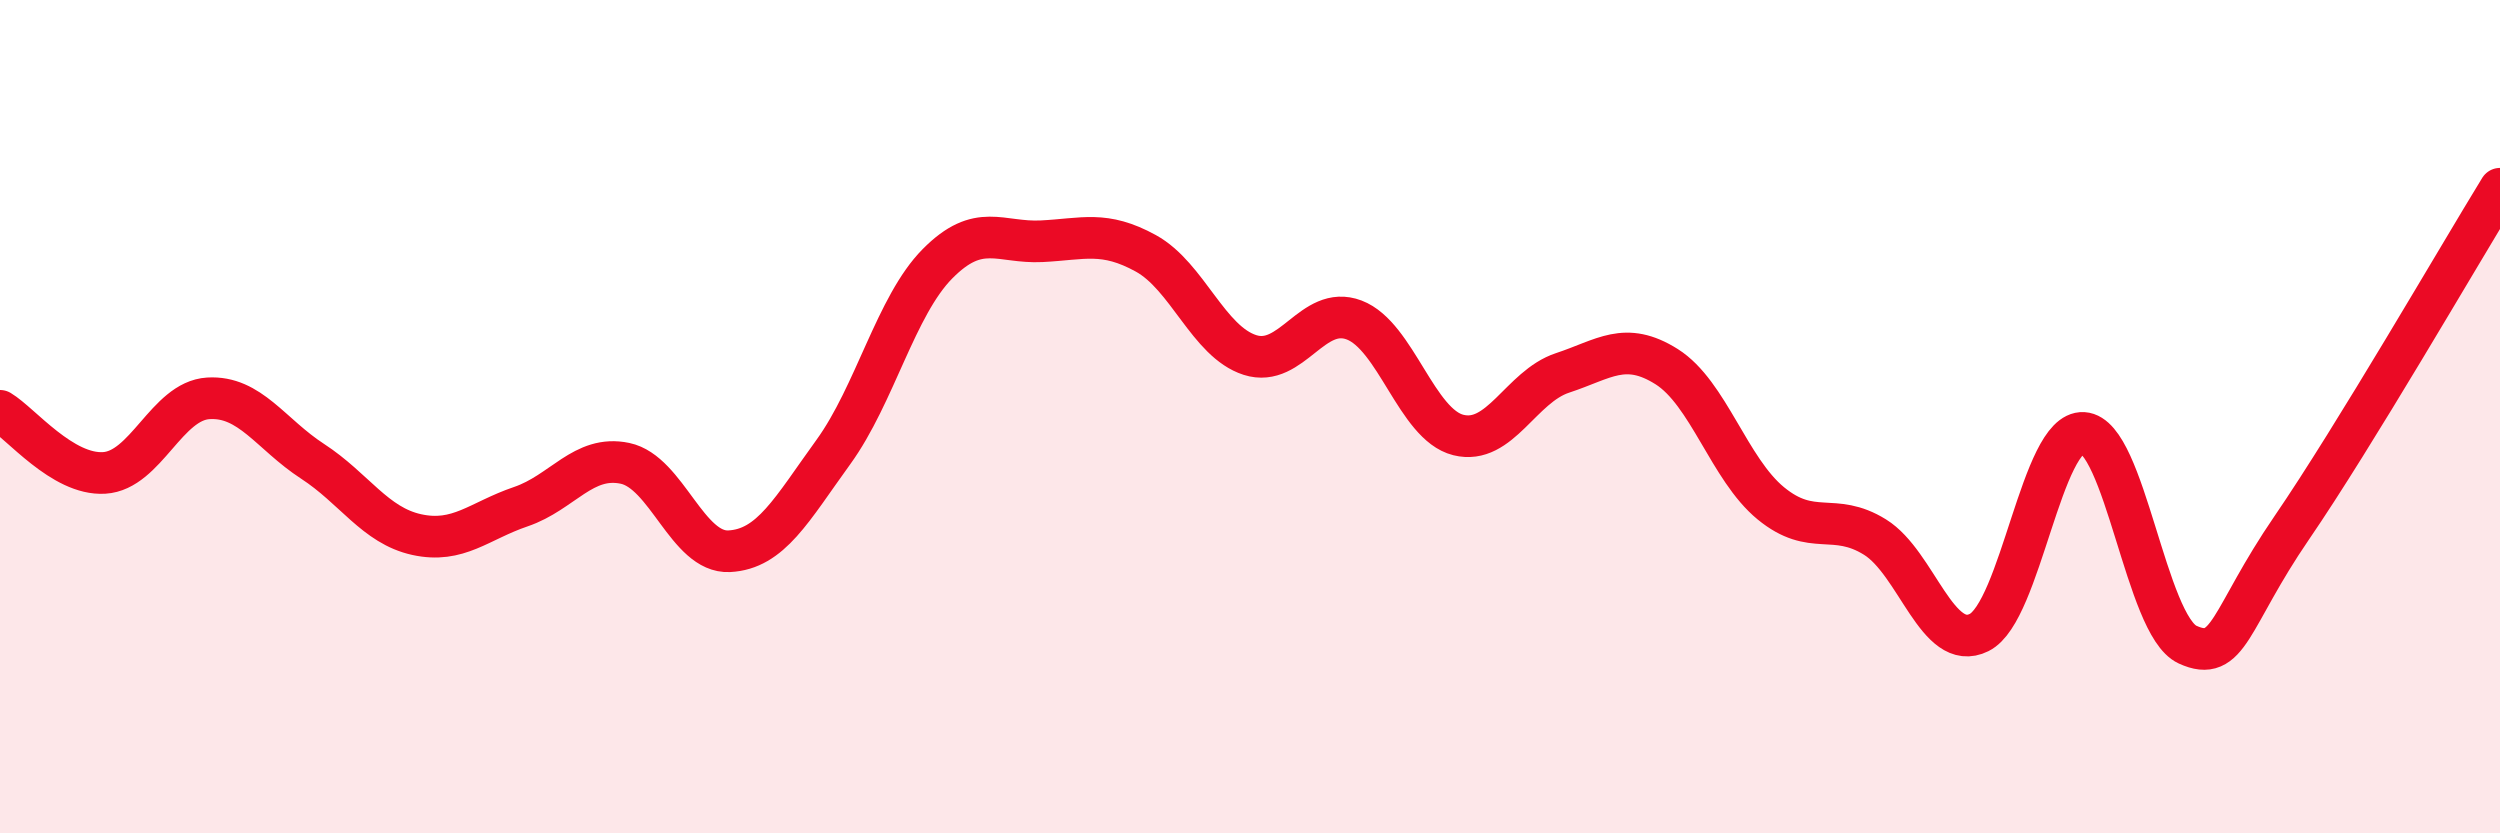
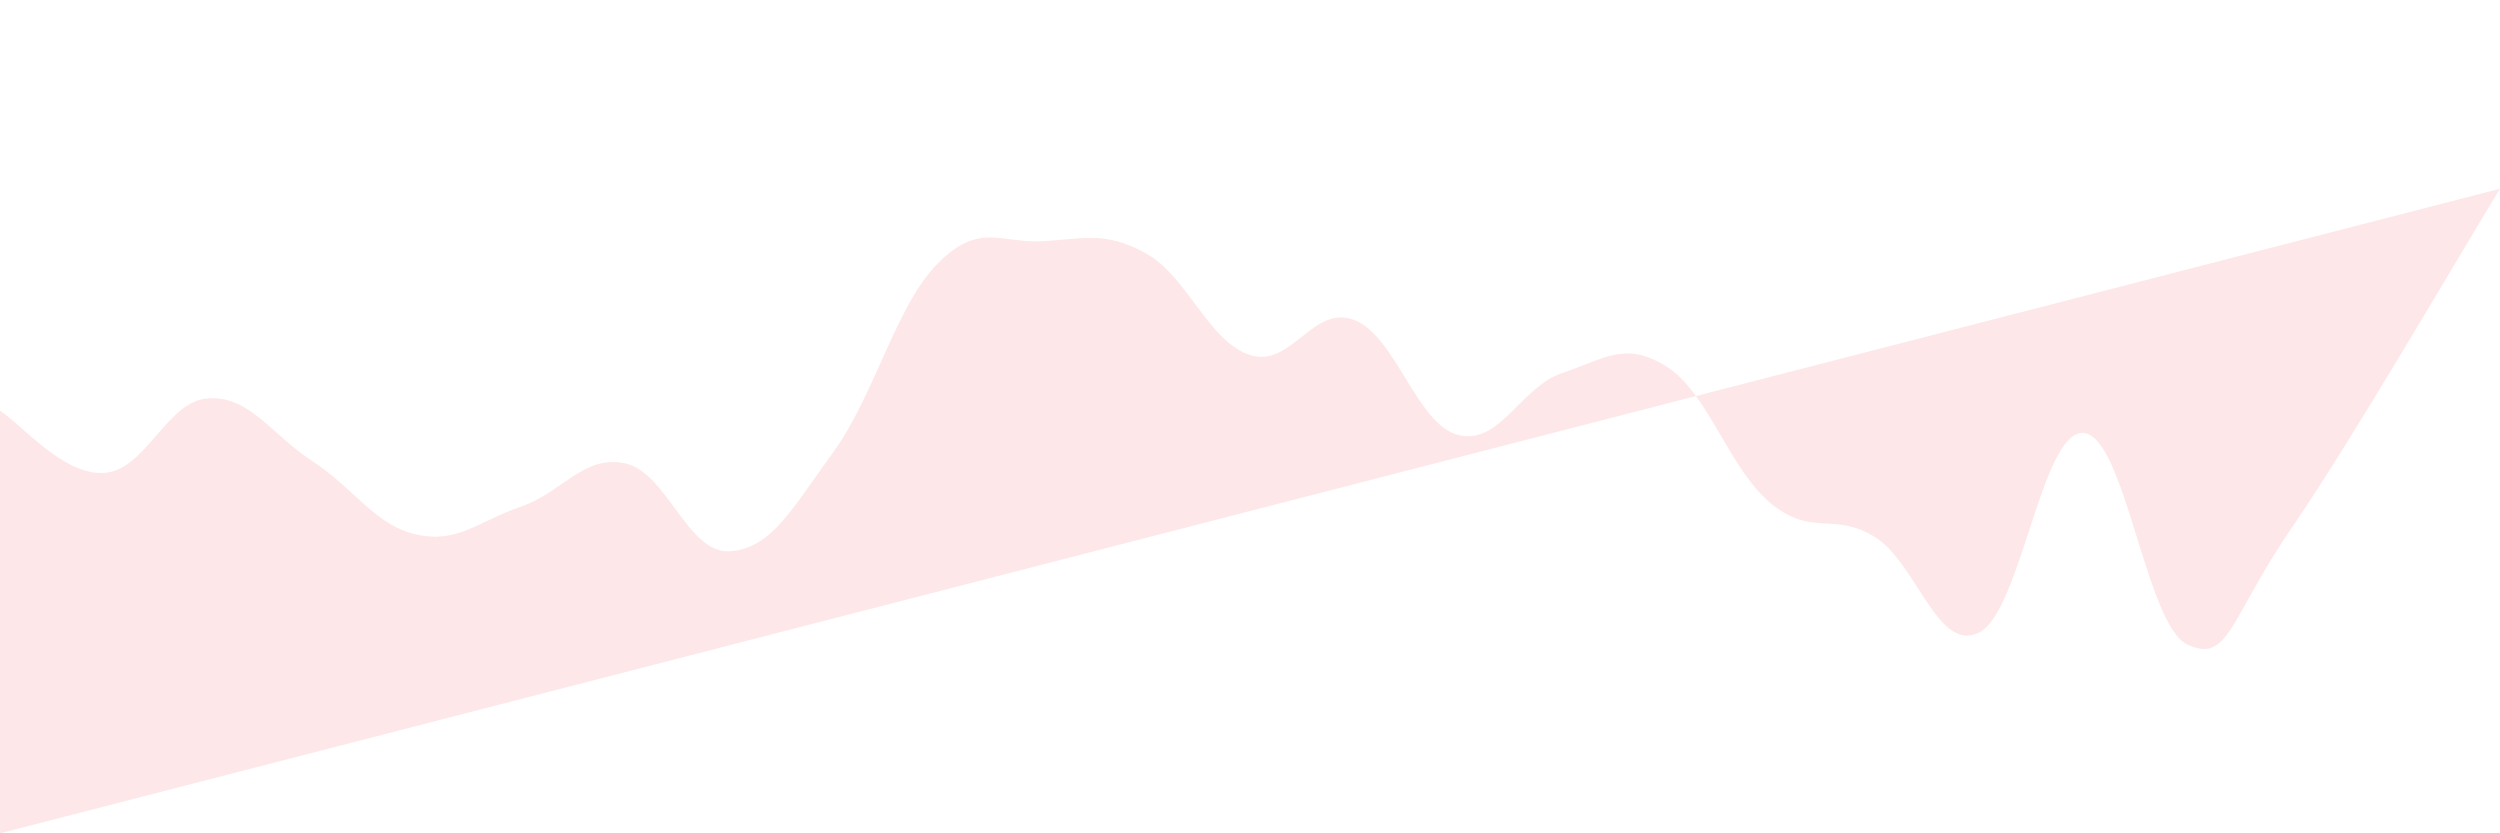
<svg xmlns="http://www.w3.org/2000/svg" width="60" height="20" viewBox="0 0 60 20">
-   <path d="M 0,9.86 C 0.5,10.16 1.5,11.41 2.5,11.35 C 3.5,11.29 4,9.62 5,9.56 C 6,9.5 6.5,10.42 7.5,11.07 C 8.5,11.72 9,12.61 10,12.83 C 11,13.05 11.5,12.5 12.5,12.16 C 13.5,11.82 14,10.91 15,11.12 C 16,11.33 16.5,13.28 17.5,13.23 C 18.5,13.18 19,12.23 20,10.85 C 21,9.47 21.5,7.34 22.5,6.33 C 23.5,5.32 24,5.84 25,5.79 C 26,5.74 26.5,5.53 27.5,6.08 C 28.5,6.63 29,8.2 30,8.52 C 31,8.84 31.5,7.3 32.5,7.68 C 33.5,8.06 34,10.19 35,10.44 C 36,10.69 36.5,9.28 37.5,8.95 C 38.5,8.62 39,8.17 40,8.8 C 41,9.43 41.5,11.26 42.5,12.08 C 43.5,12.9 44,12.27 45,12.89 C 46,13.51 46.5,15.68 47.5,15.18 C 48.5,14.68 49,10.33 50,10.39 C 51,10.45 51.5,15.01 52.5,15.47 C 53.5,15.93 53.5,14.86 55,12.67 C 56.5,10.48 59,6.16 60,4.53L60 20L0 20Z" fill="#EB0A25" opacity="0.1" stroke-linecap="round" stroke-linejoin="round" />
-   <path d="M 0,9.86 C 0.5,10.16 1.5,11.41 2.5,11.35 C 3.5,11.29 4,9.62 5,9.56 C 6,9.5 6.5,10.42 7.5,11.07 C 8.5,11.72 9,12.61 10,12.83 C 11,13.05 11.5,12.5 12.5,12.16 C 13.5,11.82 14,10.91 15,11.12 C 16,11.33 16.5,13.28 17.5,13.23 C 18.5,13.18 19,12.23 20,10.85 C 21,9.47 21.5,7.34 22.5,6.33 C 23.5,5.32 24,5.84 25,5.79 C 26,5.74 26.5,5.53 27.5,6.08 C 28.5,6.63 29,8.2 30,8.52 C 31,8.84 31.5,7.3 32.5,7.68 C 33.5,8.06 34,10.19 35,10.44 C 36,10.69 36.5,9.28 37.5,8.95 C 38.5,8.62 39,8.17 40,8.8 C 41,9.43 41.5,11.26 42.5,12.08 C 43.5,12.9 44,12.27 45,12.89 C 46,13.51 46.5,15.68 47.5,15.18 C 48.5,14.68 49,10.33 50,10.39 C 51,10.45 51.5,15.01 52.5,15.47 C 53.5,15.93 53.5,14.86 55,12.67 C 56.5,10.48 59,6.16 60,4.53" stroke="#EB0A25" stroke-width="1" fill="none" stroke-linecap="round" stroke-linejoin="round" />
+   <path d="M 0,9.86 C 0.5,10.16 1.5,11.41 2.5,11.35 C 3.5,11.29 4,9.62 5,9.56 C 6,9.5 6.5,10.42 7.5,11.07 C 8.5,11.72 9,12.61 10,12.83 C 11,13.05 11.5,12.5 12.5,12.16 C 13.5,11.82 14,10.91 15,11.12 C 16,11.33 16.5,13.28 17.5,13.23 C 18.5,13.18 19,12.23 20,10.85 C 21,9.47 21.5,7.34 22.5,6.33 C 23.5,5.32 24,5.84 25,5.79 C 26,5.74 26.5,5.53 27.5,6.08 C 28.5,6.63 29,8.2 30,8.52 C 31,8.84 31.5,7.3 32.5,7.68 C 33.5,8.06 34,10.19 35,10.44 C 36,10.69 36.5,9.28 37.5,8.95 C 38.5,8.62 39,8.17 40,8.8 C 41,9.43 41.5,11.26 42.5,12.08 C 43.5,12.9 44,12.27 45,12.89 C 46,13.51 46.5,15.68 47.5,15.18 C 48.5,14.68 49,10.33 50,10.39 C 51,10.45 51.5,15.01 52.5,15.47 C 53.5,15.93 53.5,14.86 55,12.67 C 56.5,10.48 59,6.16 60,4.53L0 20Z" fill="#EB0A25" opacity="0.1" stroke-linecap="round" stroke-linejoin="round" />
</svg>